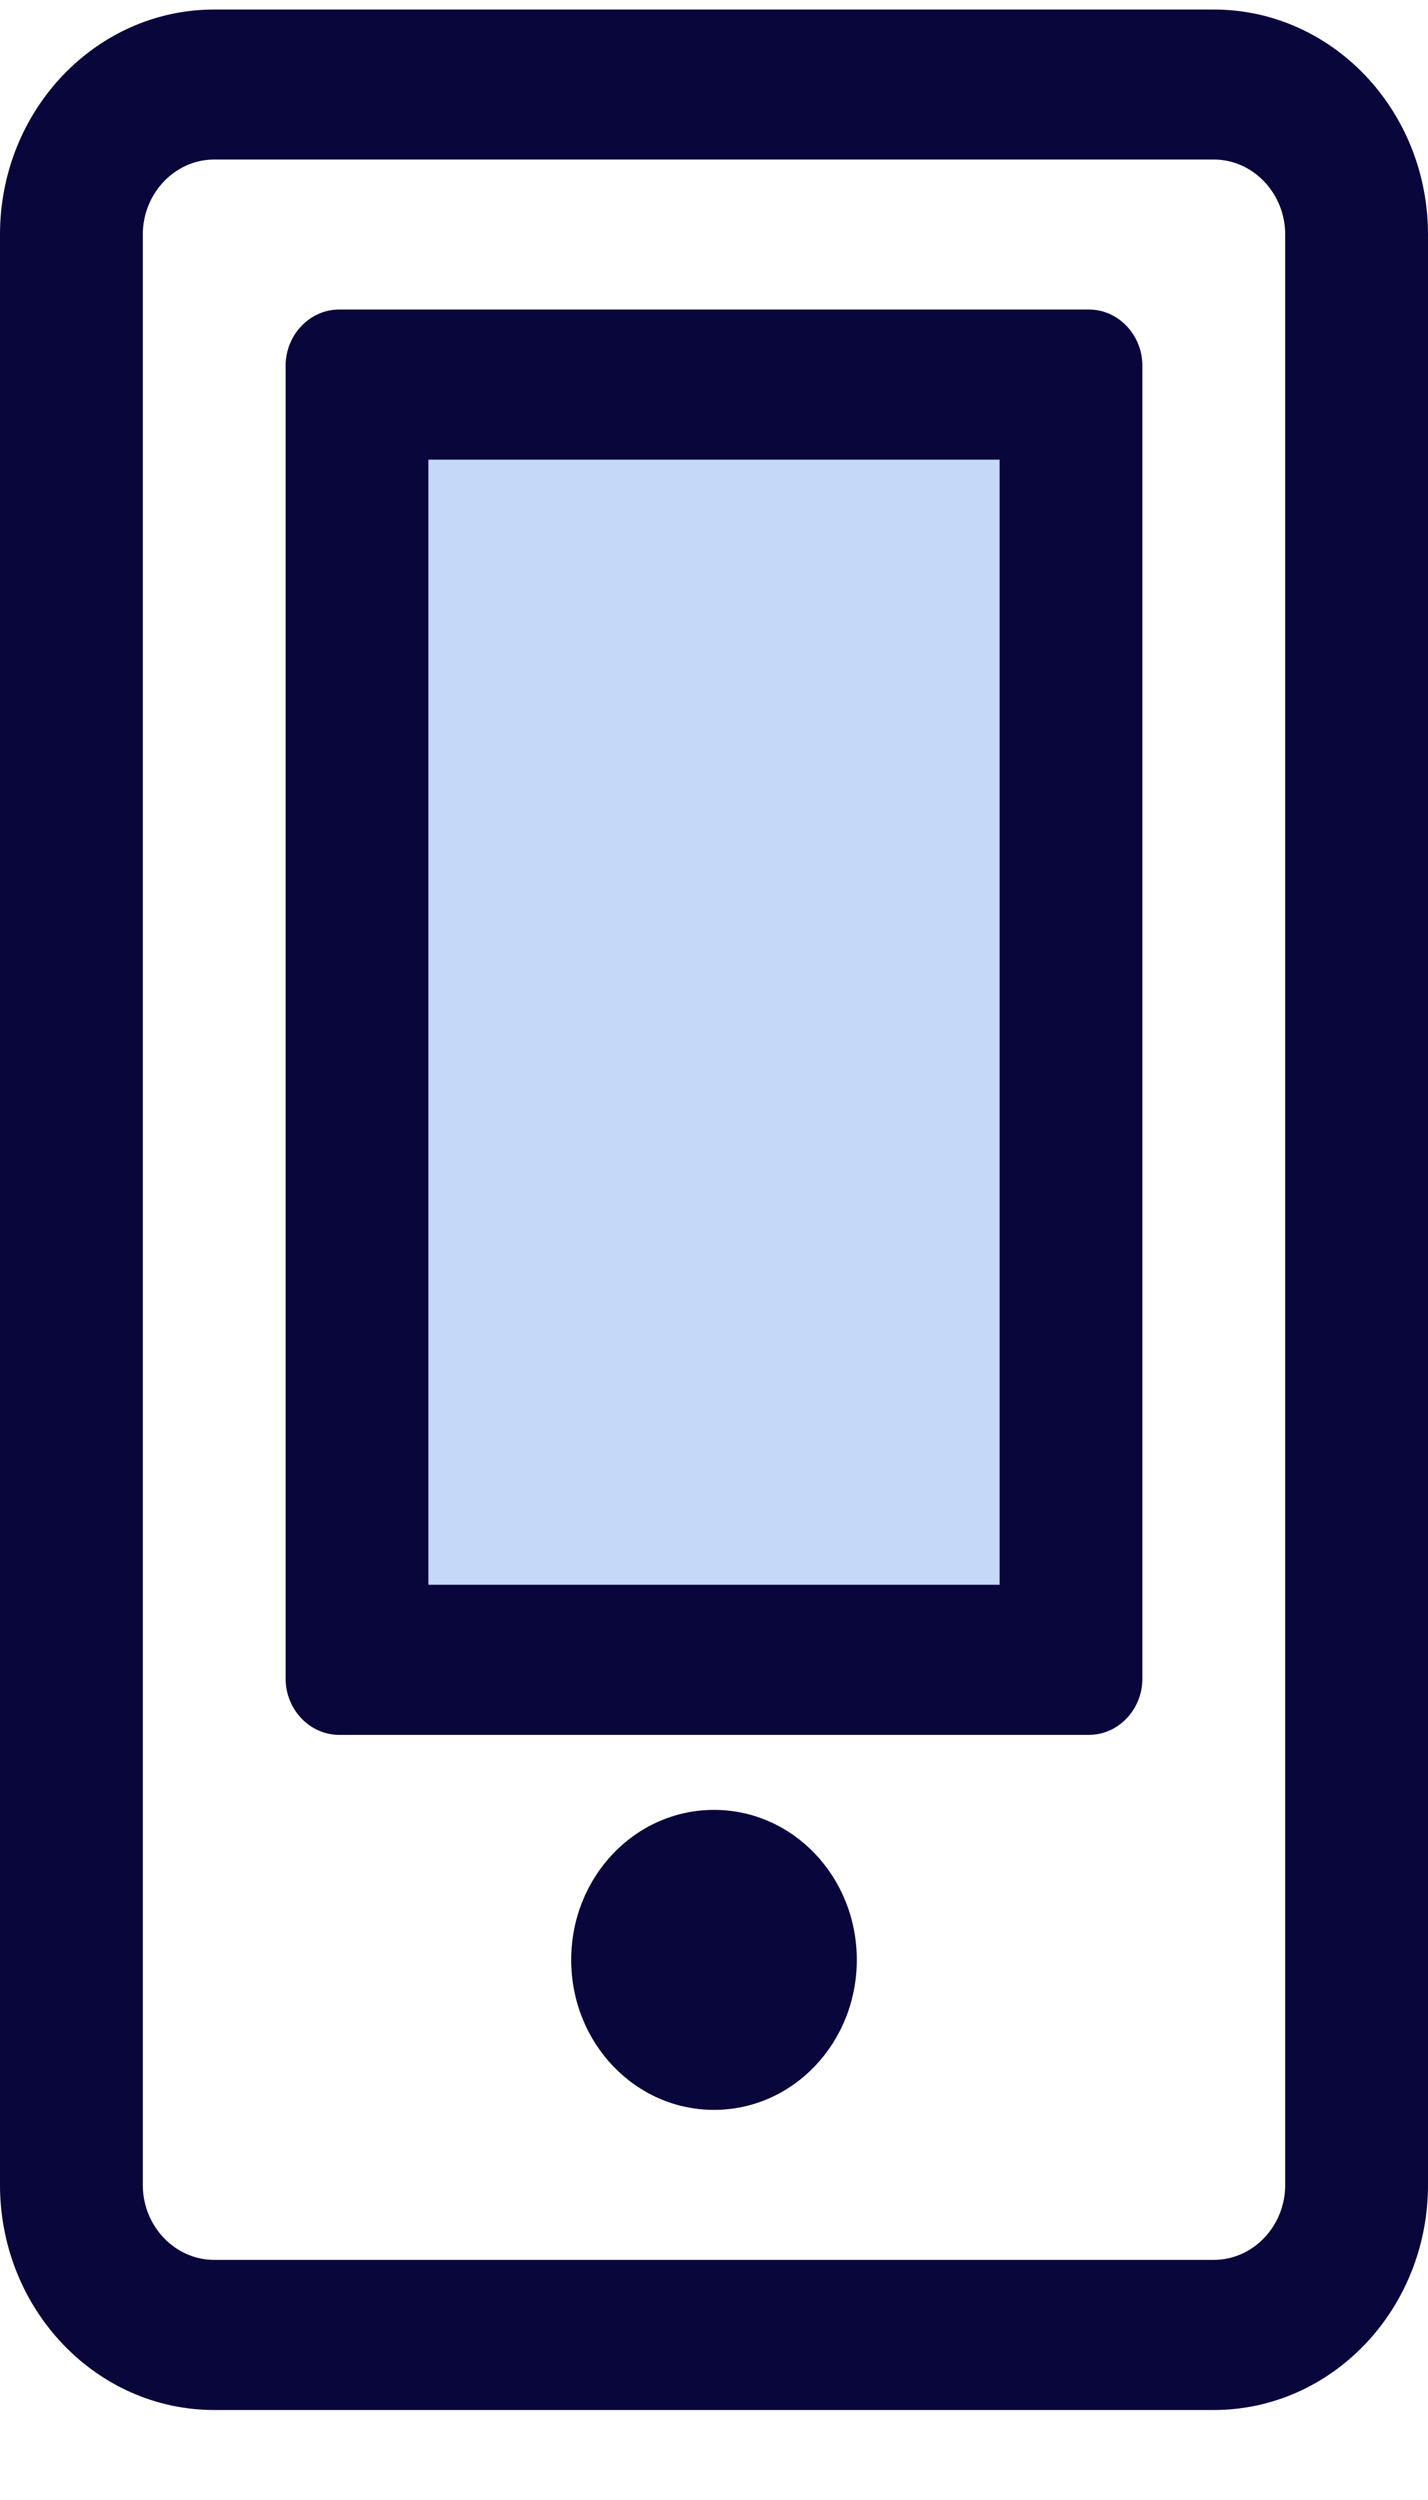
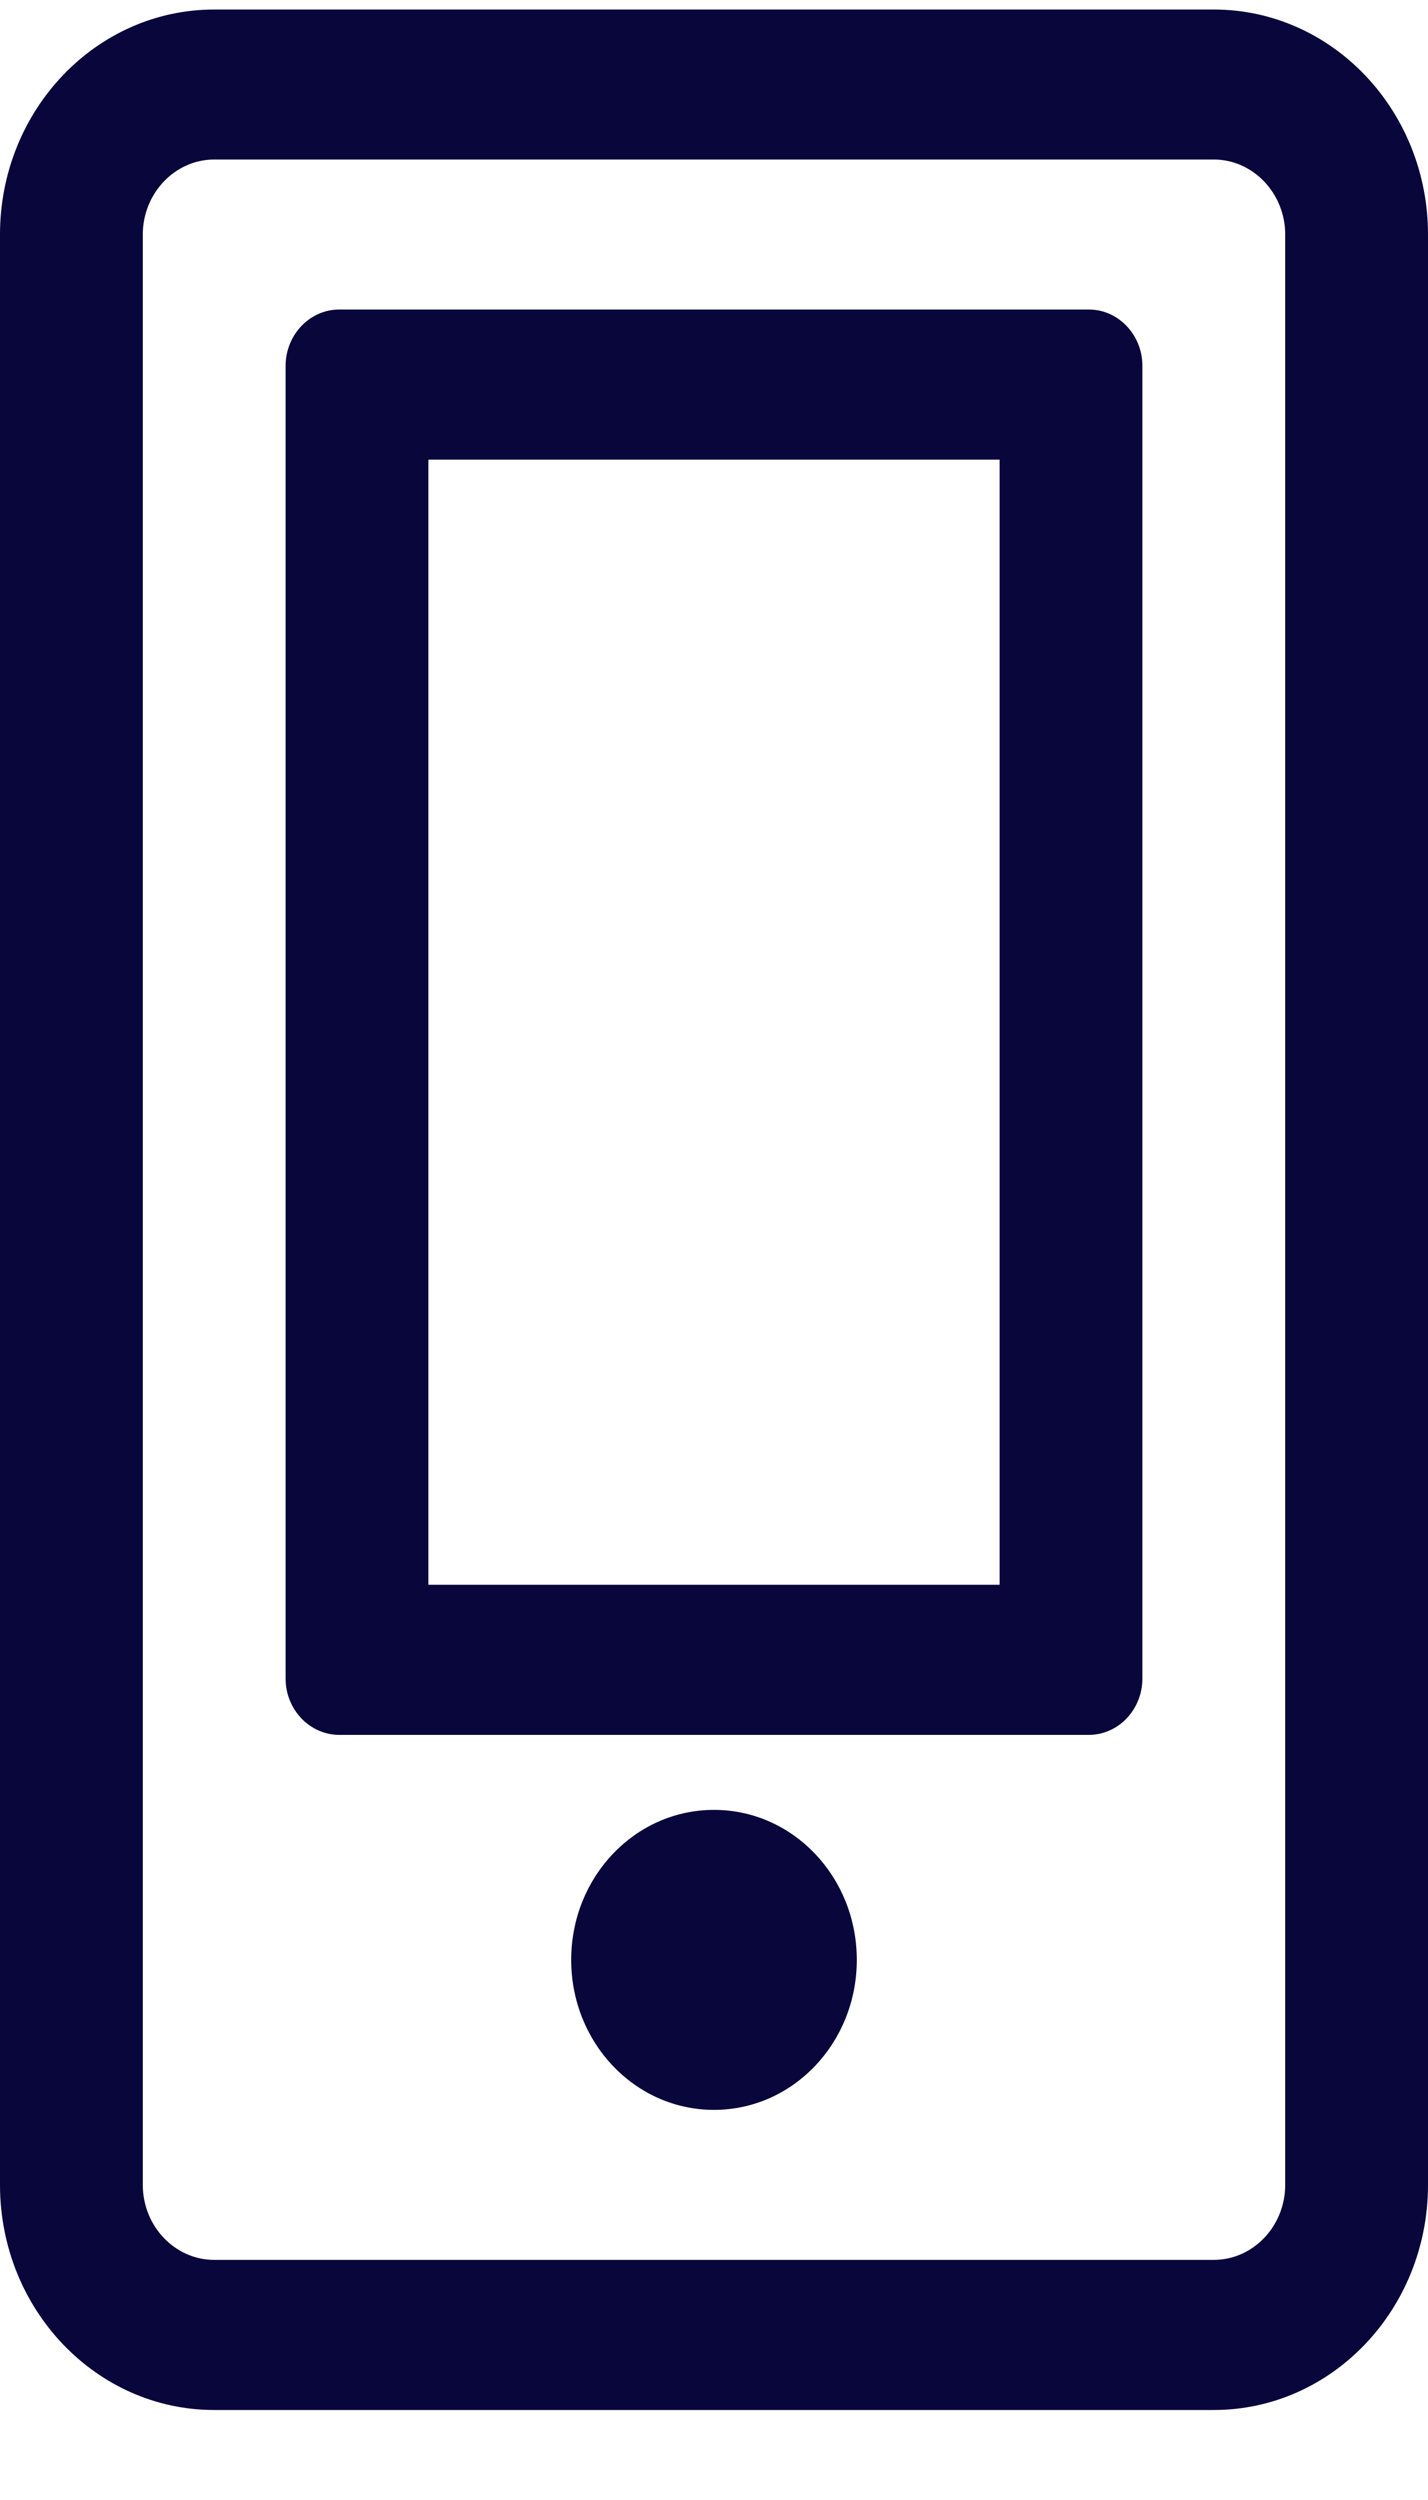
<svg xmlns="http://www.w3.org/2000/svg" width="12" height="21" viewBox="0 0 12 21" fill="none">
  <g clip-path="url(#clip0_768_7579)">
-     <rect x="3.273" y="3.44" width="5.455" height="10.082" fill="#C5D8F8" />
    <path d="M7.2 16.463C7.2 17.16 6.664 17.723 6 17.723C5.336 17.723 4.8 17.16 4.8 16.463C4.8 15.766 5.336 15.203 6 15.203C6.664 15.203 7.2 15.766 7.2 16.463ZM8.4 3.861H3.6V13.312H8.4V3.861ZM9.15 2.6C9.398 2.6 9.6 2.813 9.6 3.073V14.1C9.6 14.36 9.398 14.573 9.15 14.573H2.85C2.603 14.573 2.4 14.36 2.4 14.1V3.073C2.4 2.813 2.603 2.6 2.85 2.6H9.15ZM12 1.97V18.353C12 19.397 11.194 20.244 10.2 20.244H1.8C0.806 20.244 0 19.397 0 18.353V1.97C0 0.927 0.806 0.08 1.8 0.08H10.2C11.194 0.08 12 0.927 12 1.97ZM10.8 1.97C10.8 1.624 10.53 1.34 10.2 1.34H1.8C1.47 1.34 1.2 1.624 1.2 1.97V18.353C1.2 18.7 1.47 18.983 1.8 18.983H10.2C10.53 18.983 10.8 18.7 10.8 18.353V1.97Z" fill="#09063B" />
  </g>
  <defs>
    <clipPath id="clip0_768_7579">
      <rect width="12" height="20.164" fill="white" transform="translate(0 0.08)" />
    </clipPath>
  </defs>
</svg>